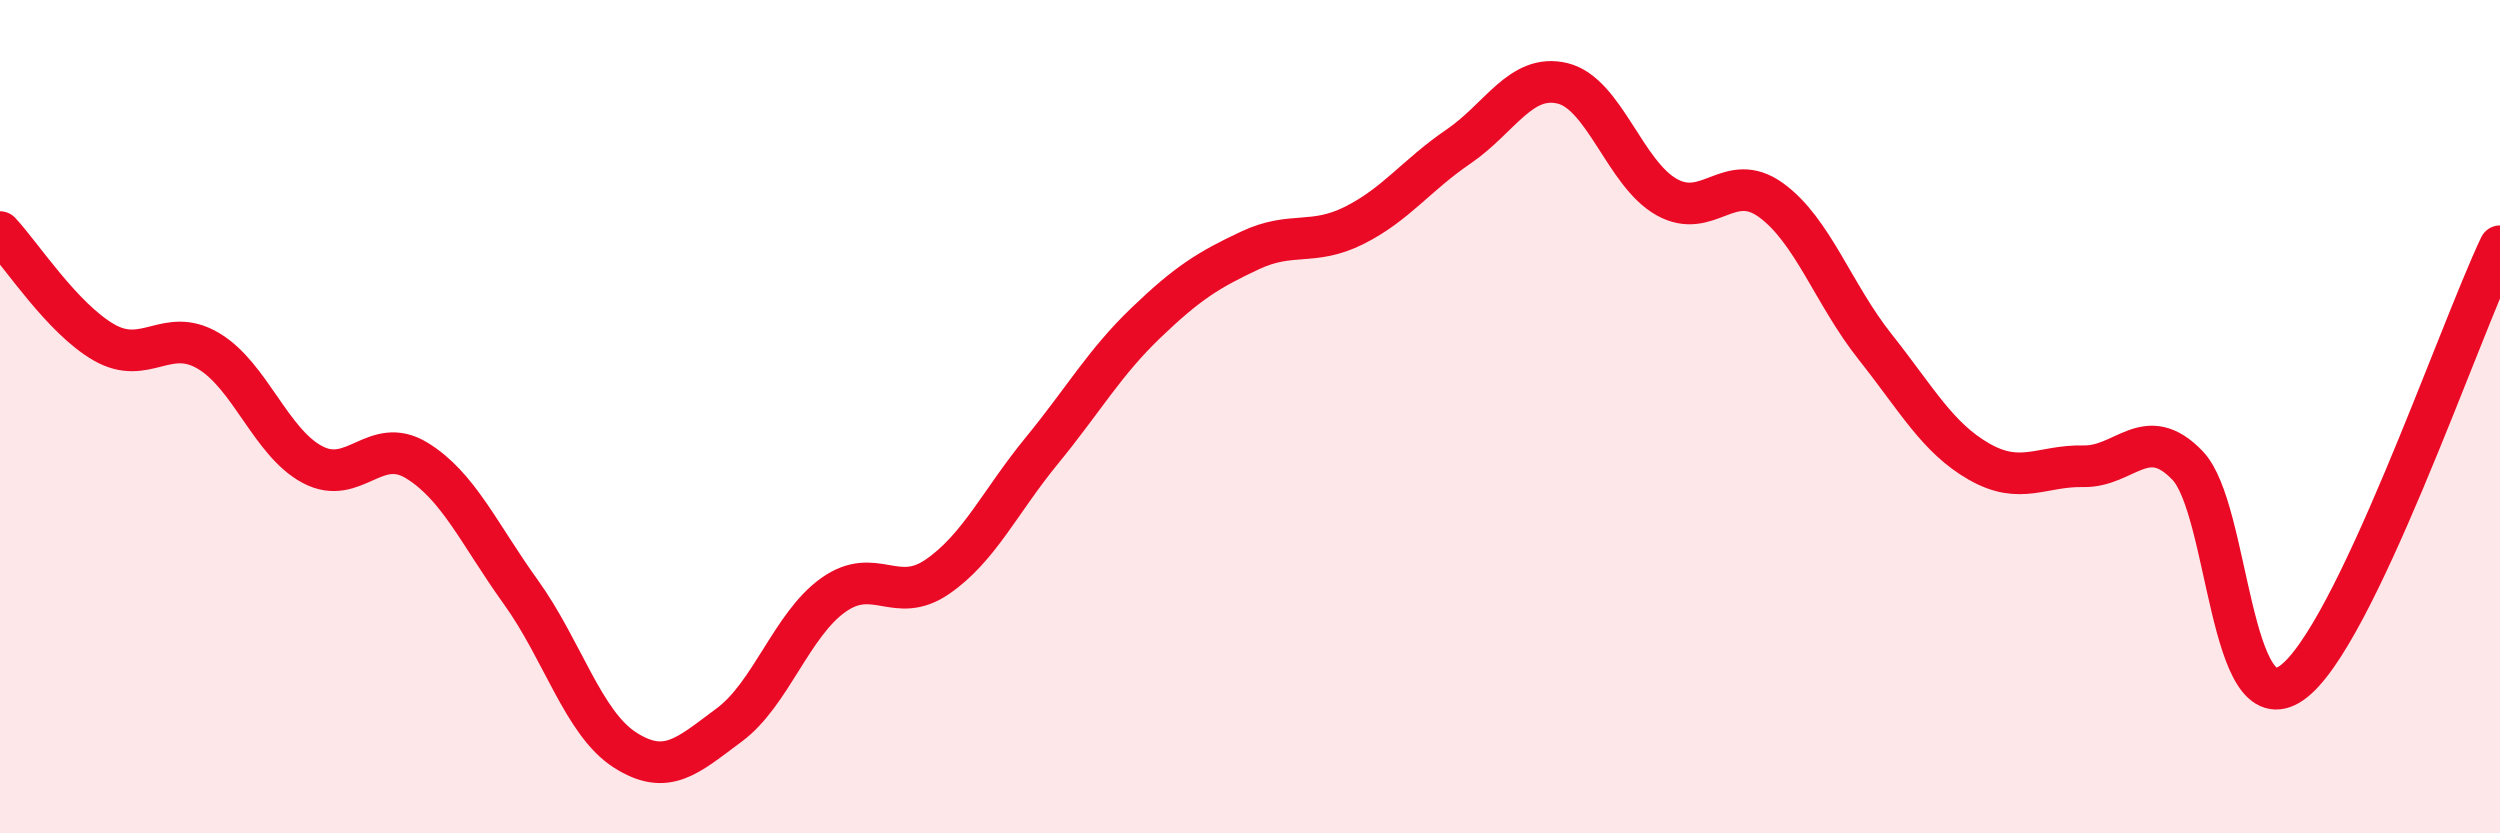
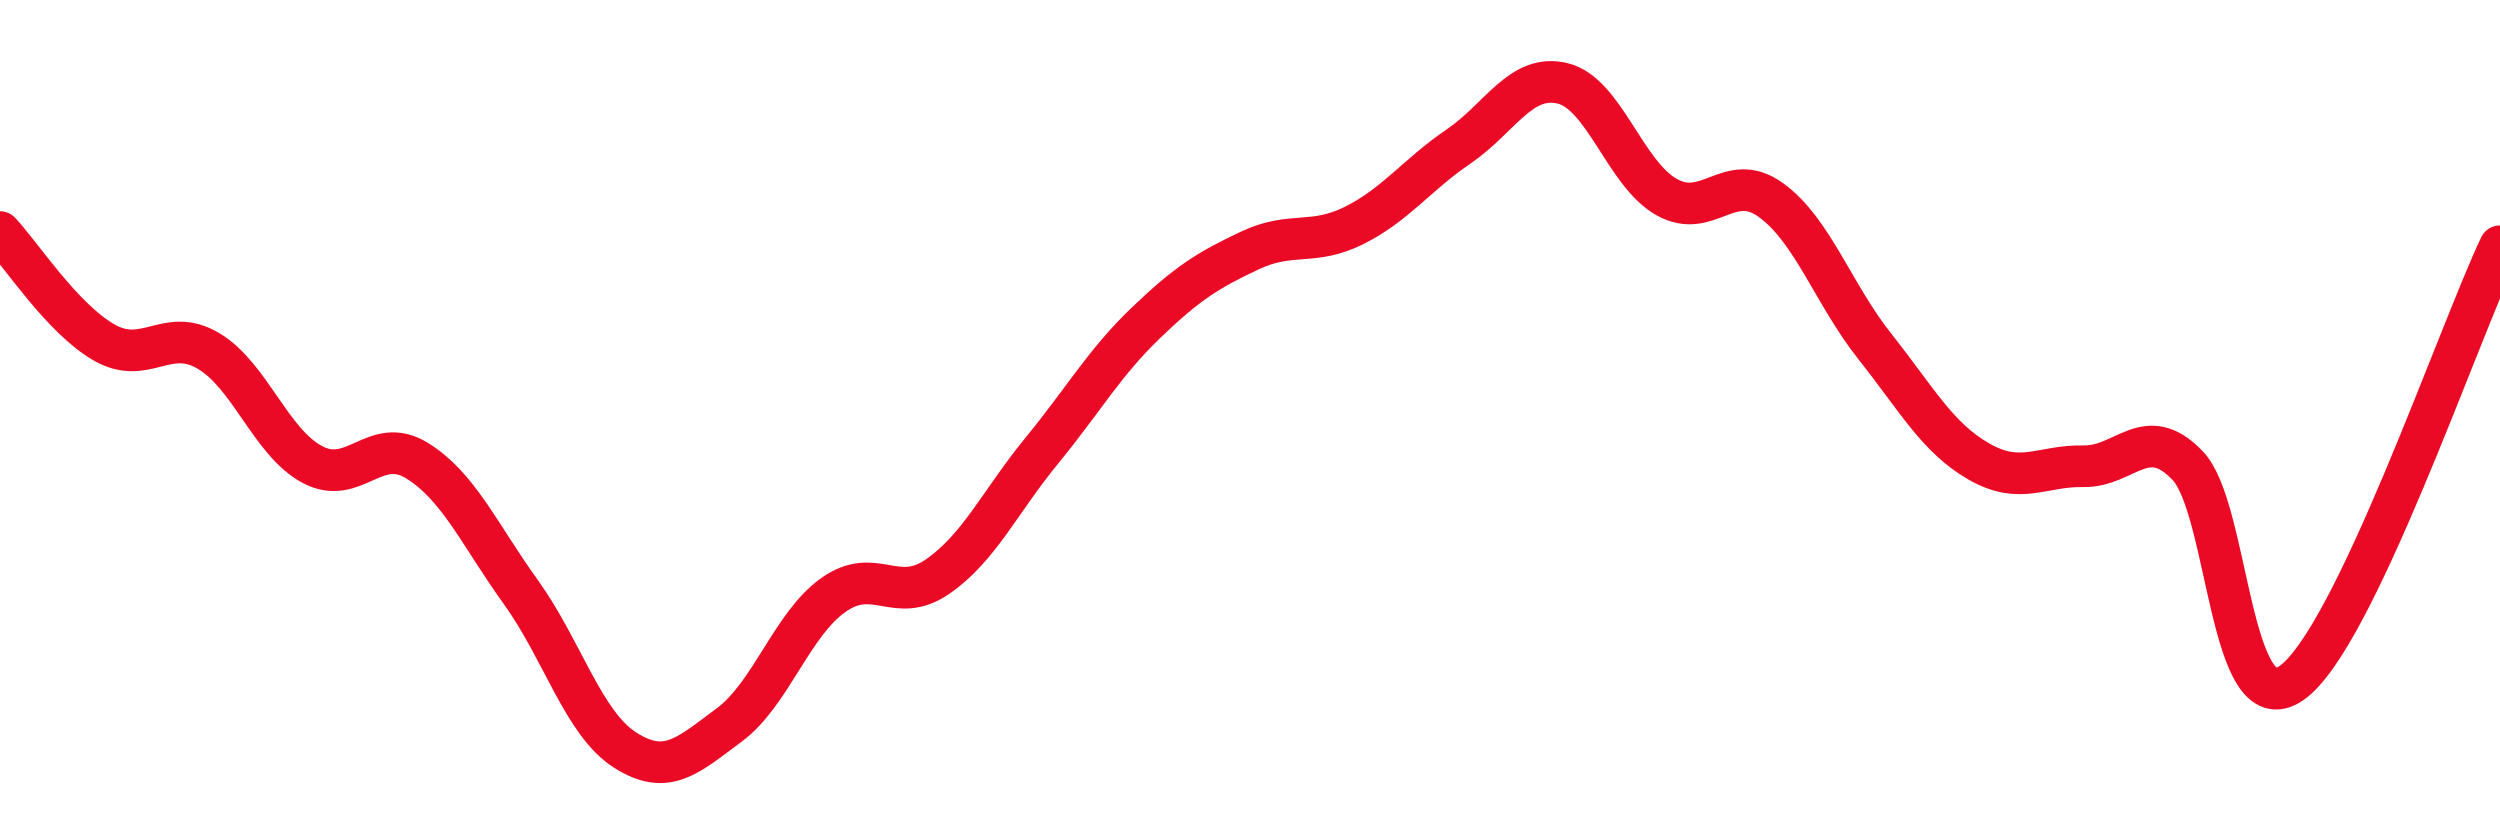
<svg xmlns="http://www.w3.org/2000/svg" width="60" height="20" viewBox="0 0 60 20">
-   <path d="M 0,5.57 C 0.5,6.1 1.5,7.65 2.5,8.22 C 3.5,8.79 4,7.83 5,8.42 C 6,9.01 6.5,10.62 7.5,11.15 C 8.5,11.68 9,10.44 10,11.05 C 11,11.66 11.5,12.82 12.5,14.21 C 13.5,15.6 14,17.36 15,18 C 16,18.64 16.5,18.14 17.5,17.4 C 18.5,16.66 19,14.99 20,14.28 C 21,13.57 21.5,14.53 22.5,13.84 C 23.5,13.15 24,12.04 25,10.82 C 26,9.6 26.5,8.71 27.5,7.75 C 28.5,6.79 29,6.48 30,6.01 C 31,5.54 31.5,5.91 32.5,5.41 C 33.5,4.91 34,4.2 35,3.52 C 36,2.84 36.5,1.76 37.5,2 C 38.5,2.24 39,4.17 40,4.73 C 41,5.29 41.5,4.08 42.5,4.8 C 43.5,5.52 44,7.06 45,8.32 C 46,9.58 46.5,10.51 47.5,11.08 C 48.5,11.65 49,11.17 50,11.19 C 51,11.21 51.5,10.13 52.5,11.17 C 53.5,12.21 53.5,17.44 55,16.39 C 56.5,15.34 59,8.01 60,5.91L60 20L0 20Z" fill="#EB0A25" opacity="0.1" stroke-linecap="round" stroke-linejoin="round" />
  <path d="M 0,5.57 C 0.5,6.1 1.5,7.65 2.5,8.22 C 3.5,8.79 4,7.83 5,8.42 C 6,9.01 6.5,10.62 7.5,11.15 C 8.5,11.68 9,10.44 10,11.05 C 11,11.66 11.5,12.82 12.5,14.21 C 13.5,15.6 14,17.36 15,18 C 16,18.64 16.5,18.14 17.5,17.4 C 18.5,16.66 19,14.99 20,14.28 C 21,13.57 21.5,14.53 22.5,13.84 C 23.5,13.15 24,12.04 25,10.82 C 26,9.6 26.5,8.71 27.5,7.75 C 28.5,6.79 29,6.48 30,6.01 C 31,5.54 31.5,5.91 32.5,5.41 C 33.5,4.91 34,4.2 35,3.52 C 36,2.84 36.5,1.76 37.5,2 C 38.5,2.24 39,4.17 40,4.73 C 41,5.29 41.5,4.08 42.5,4.8 C 43.5,5.52 44,7.06 45,8.32 C 46,9.58 46.5,10.51 47.5,11.08 C 48.5,11.65 49,11.17 50,11.19 C 51,11.21 51.5,10.13 52.5,11.17 C 53.5,12.21 53.5,17.44 55,16.39 C 56.5,15.34 59,8.01 60,5.91" stroke="#EB0A25" stroke-width="1" fill="none" stroke-linecap="round" stroke-linejoin="round" />
</svg>